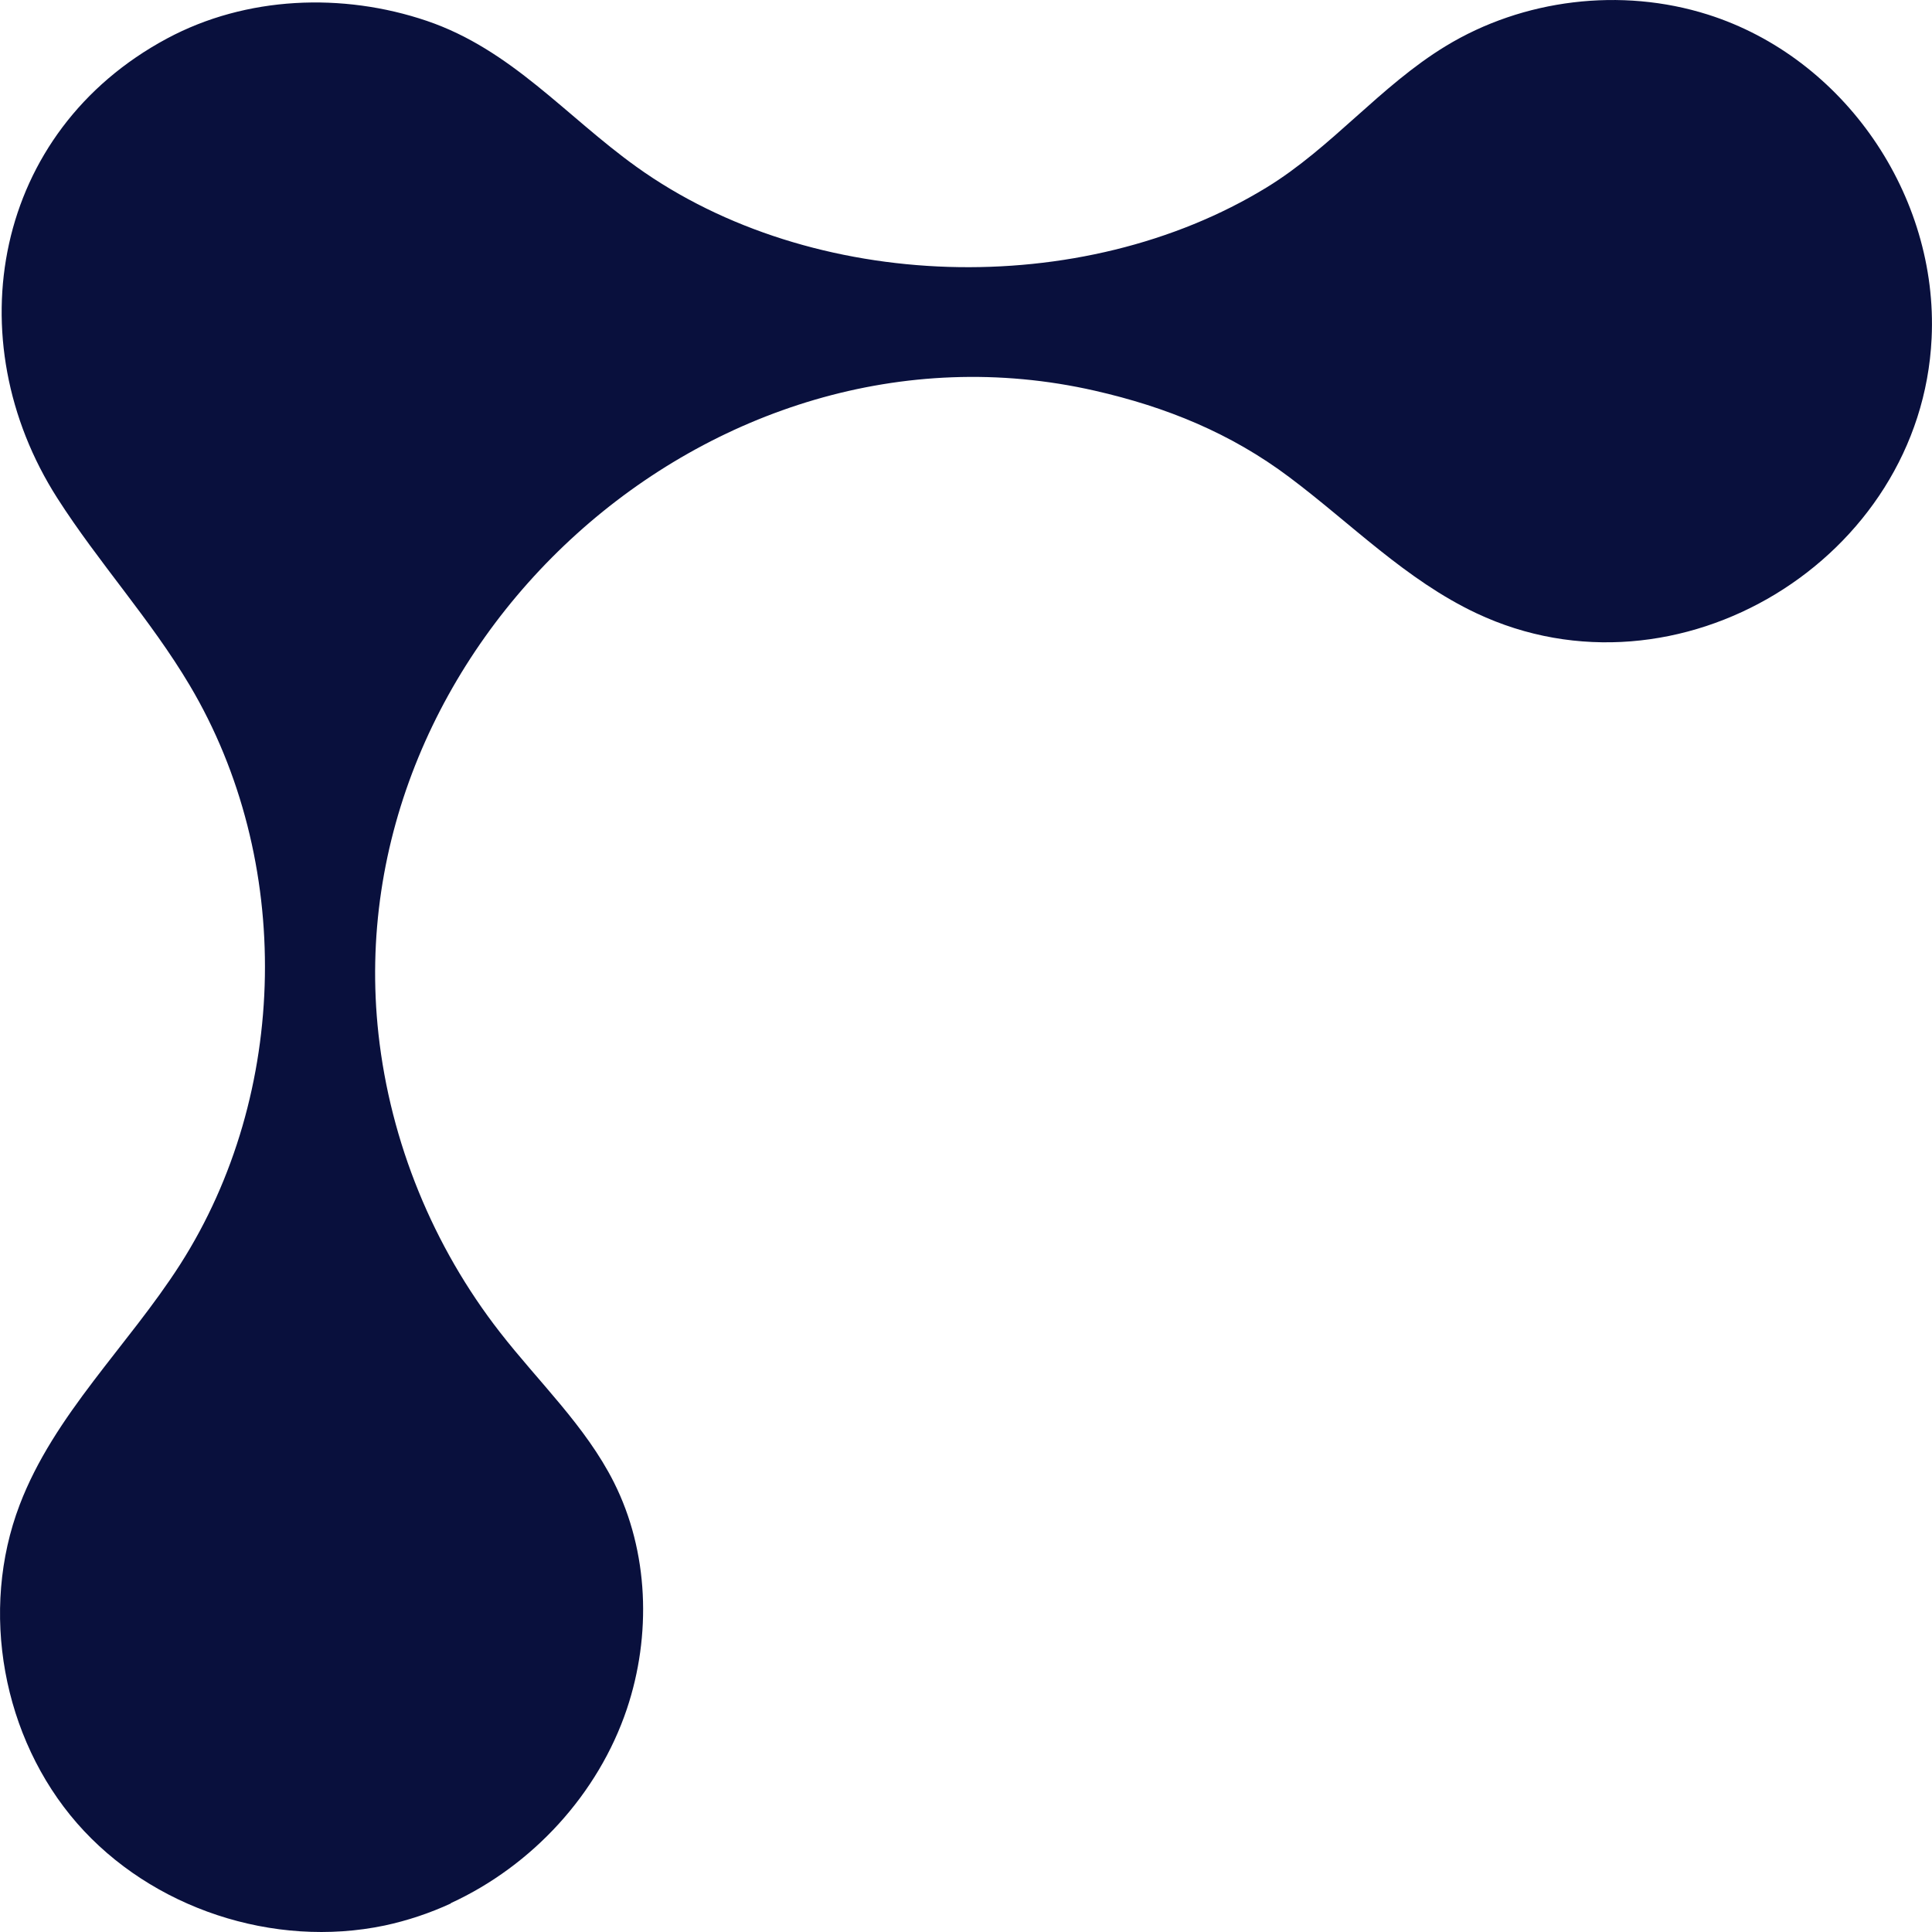
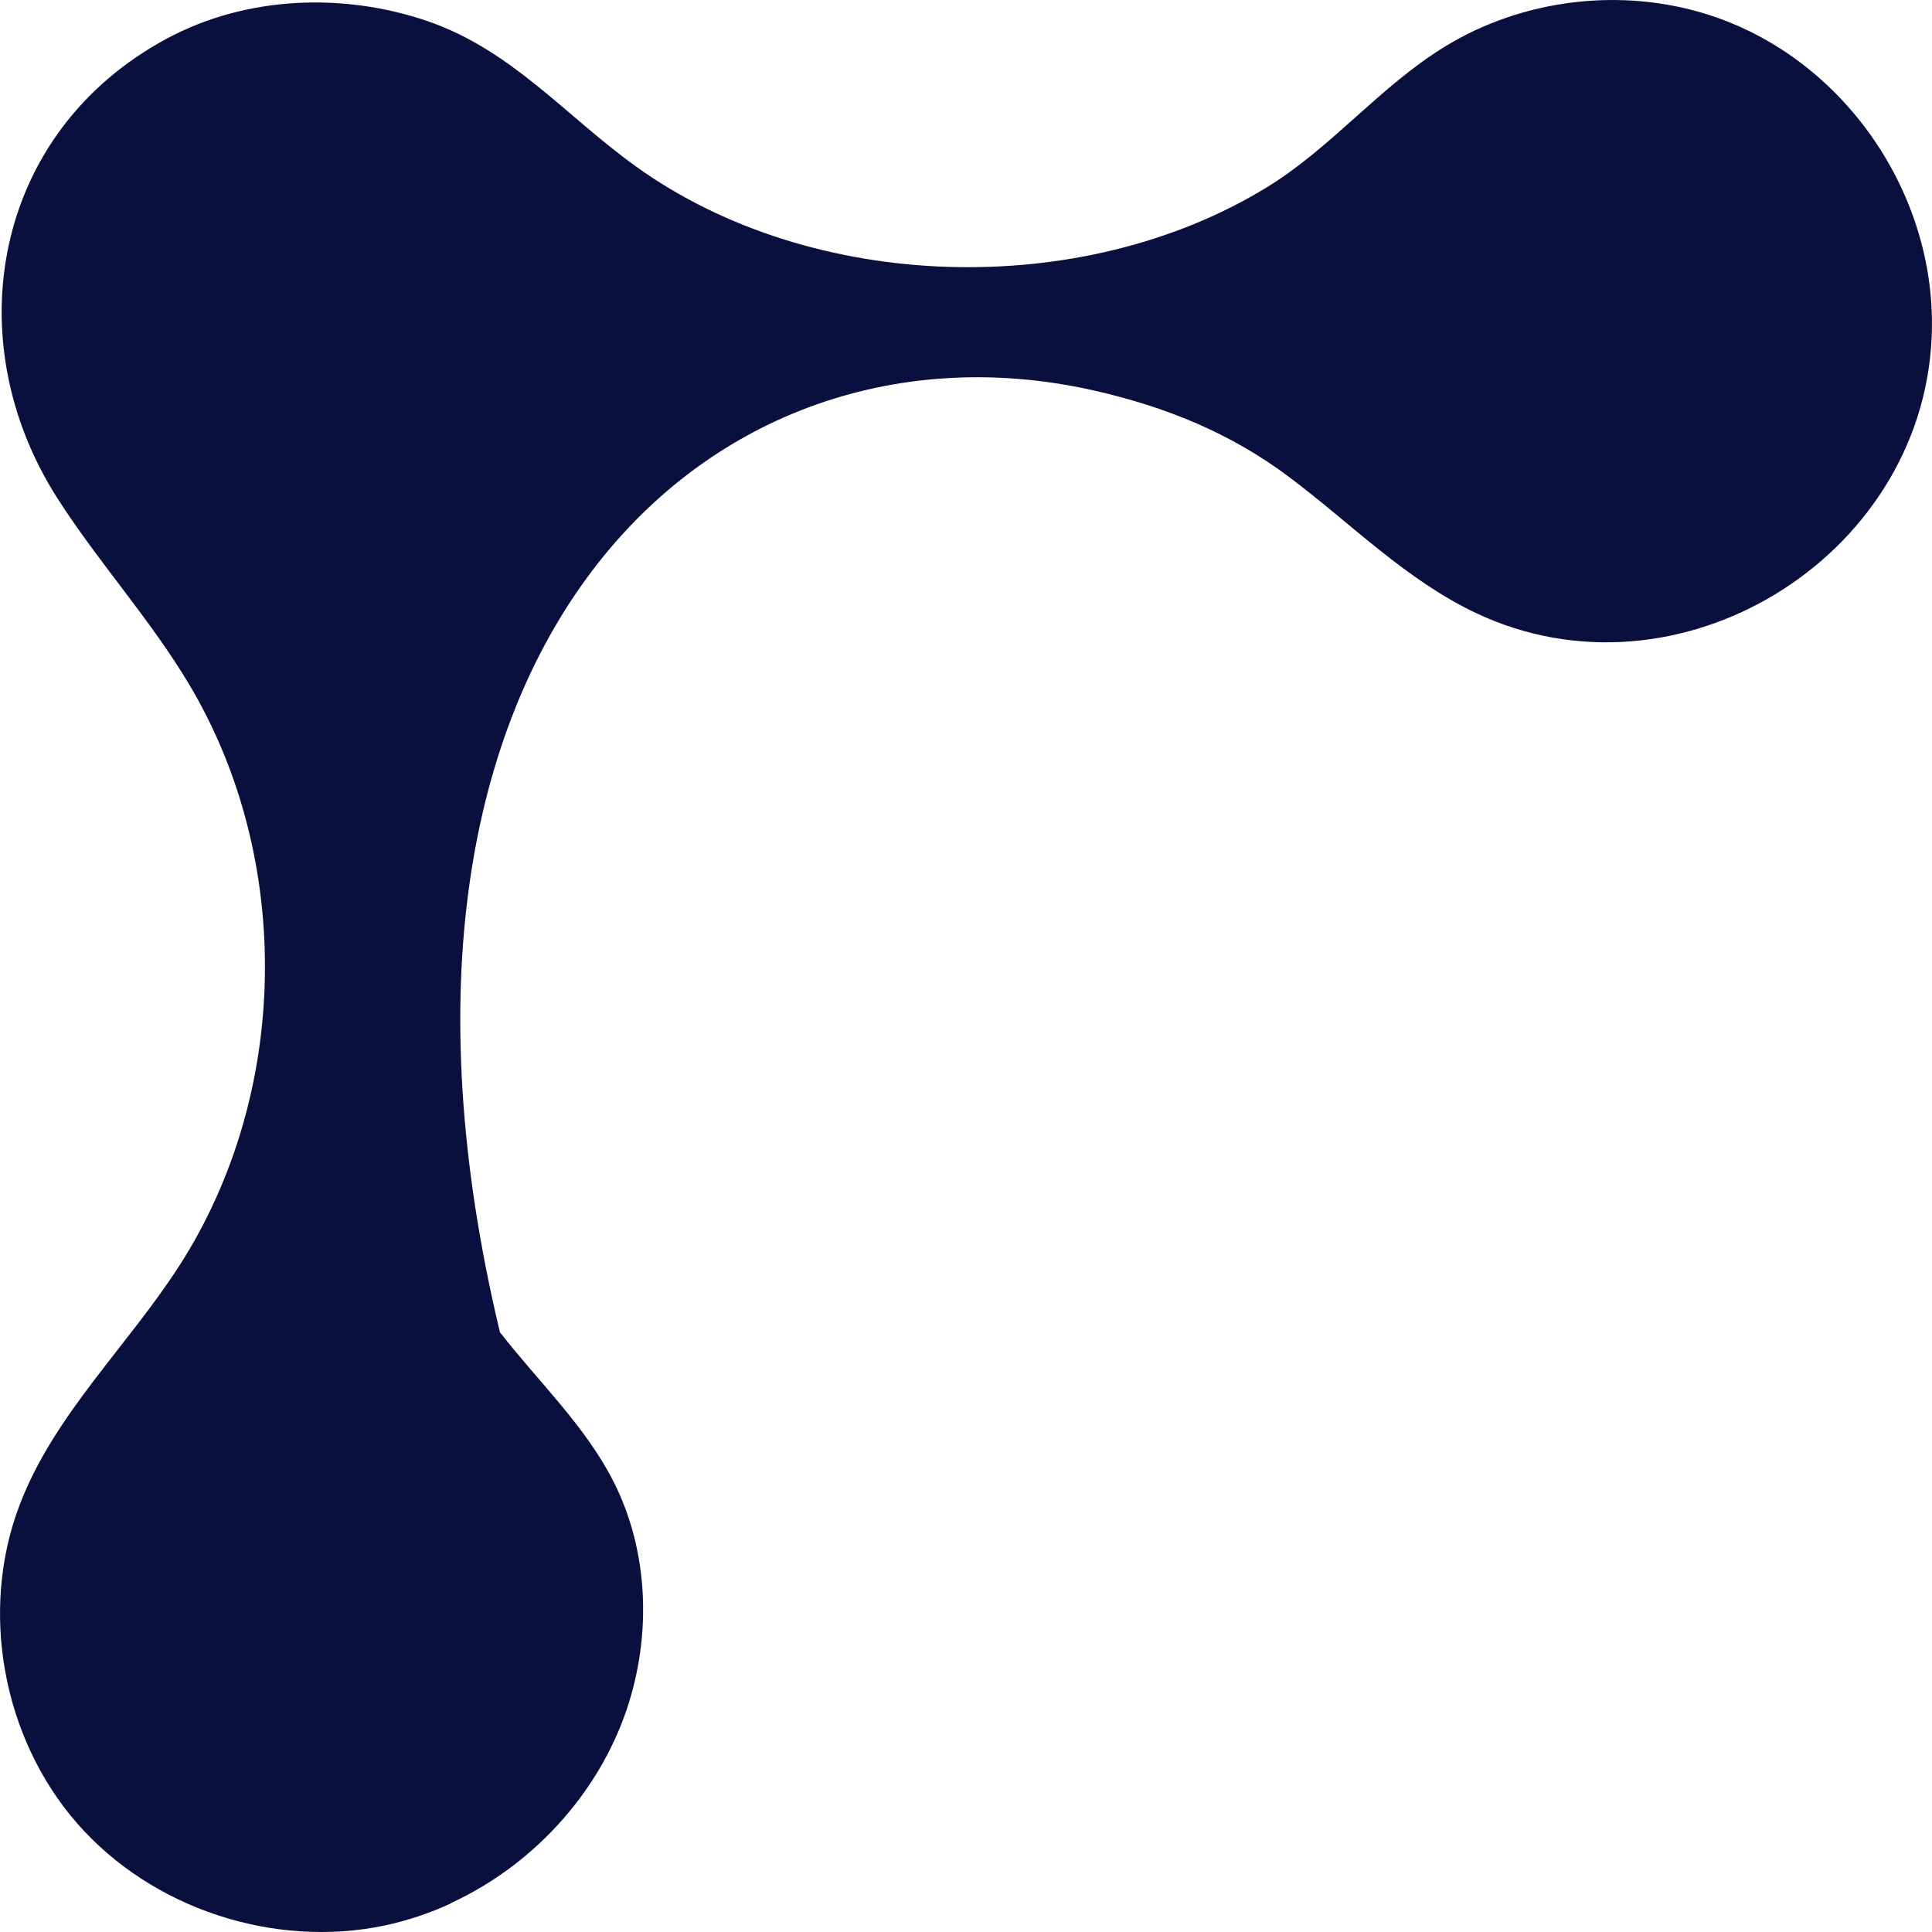
<svg xmlns="http://www.w3.org/2000/svg" width="30" height="30" viewBox="0 0 30 30" fill="none">
-   <path d="M7 29.552C8.265 28.97 9.289 27.86 9.734 26.537C10.117 25.394 10.075 24.096 9.533 23.018C9.093 22.144 8.363 21.459 7.763 20.687C6.725 19.355 6.063 17.737 5.877 16.058C5.211 10.029 11.039 4.707 17.001 6.067C18.108 6.319 19.109 6.725 20.021 7.41C20.978 8.127 21.831 9.006 22.925 9.522C26.049 10.996 29.832 8.679 29.994 5.253C30.101 3.038 28.639 0.897 26.519 0.226C25.175 -0.2 23.65 -0.016 22.447 0.717C21.433 1.334 20.68 2.291 19.669 2.91C16.799 4.667 12.615 4.551 9.881 2.589C8.787 1.804 7.939 0.769 6.627 0.324C5.32 -0.119 3.823 -0.061 2.595 0.597C-0.1 2.042 -0.686 5.268 0.89 7.735C1.529 8.735 2.34 9.621 2.946 10.642C4.557 13.356 4.497 16.975 2.797 19.635C1.987 20.9 0.839 21.966 0.305 23.368C-0.322 25.011 0.04 26.985 1.196 28.311C2.353 29.636 4.251 30.26 5.974 29.899C6.328 29.823 6.675 29.707 7.002 29.556L7 29.552Z" fill="#09103D" />
+   <path d="M7 29.552C8.265 28.97 9.289 27.86 9.734 26.537C10.117 25.394 10.075 24.096 9.533 23.018C9.093 22.144 8.363 21.459 7.763 20.687C5.211 10.029 11.039 4.707 17.001 6.067C18.108 6.319 19.109 6.725 20.021 7.41C20.978 8.127 21.831 9.006 22.925 9.522C26.049 10.996 29.832 8.679 29.994 5.253C30.101 3.038 28.639 0.897 26.519 0.226C25.175 -0.2 23.65 -0.016 22.447 0.717C21.433 1.334 20.68 2.291 19.669 2.91C16.799 4.667 12.615 4.551 9.881 2.589C8.787 1.804 7.939 0.769 6.627 0.324C5.32 -0.119 3.823 -0.061 2.595 0.597C-0.1 2.042 -0.686 5.268 0.89 7.735C1.529 8.735 2.34 9.621 2.946 10.642C4.557 13.356 4.497 16.975 2.797 19.635C1.987 20.9 0.839 21.966 0.305 23.368C-0.322 25.011 0.04 26.985 1.196 28.311C2.353 29.636 4.251 30.26 5.974 29.899C6.328 29.823 6.675 29.707 7.002 29.556L7 29.552Z" fill="#09103D" />
</svg>